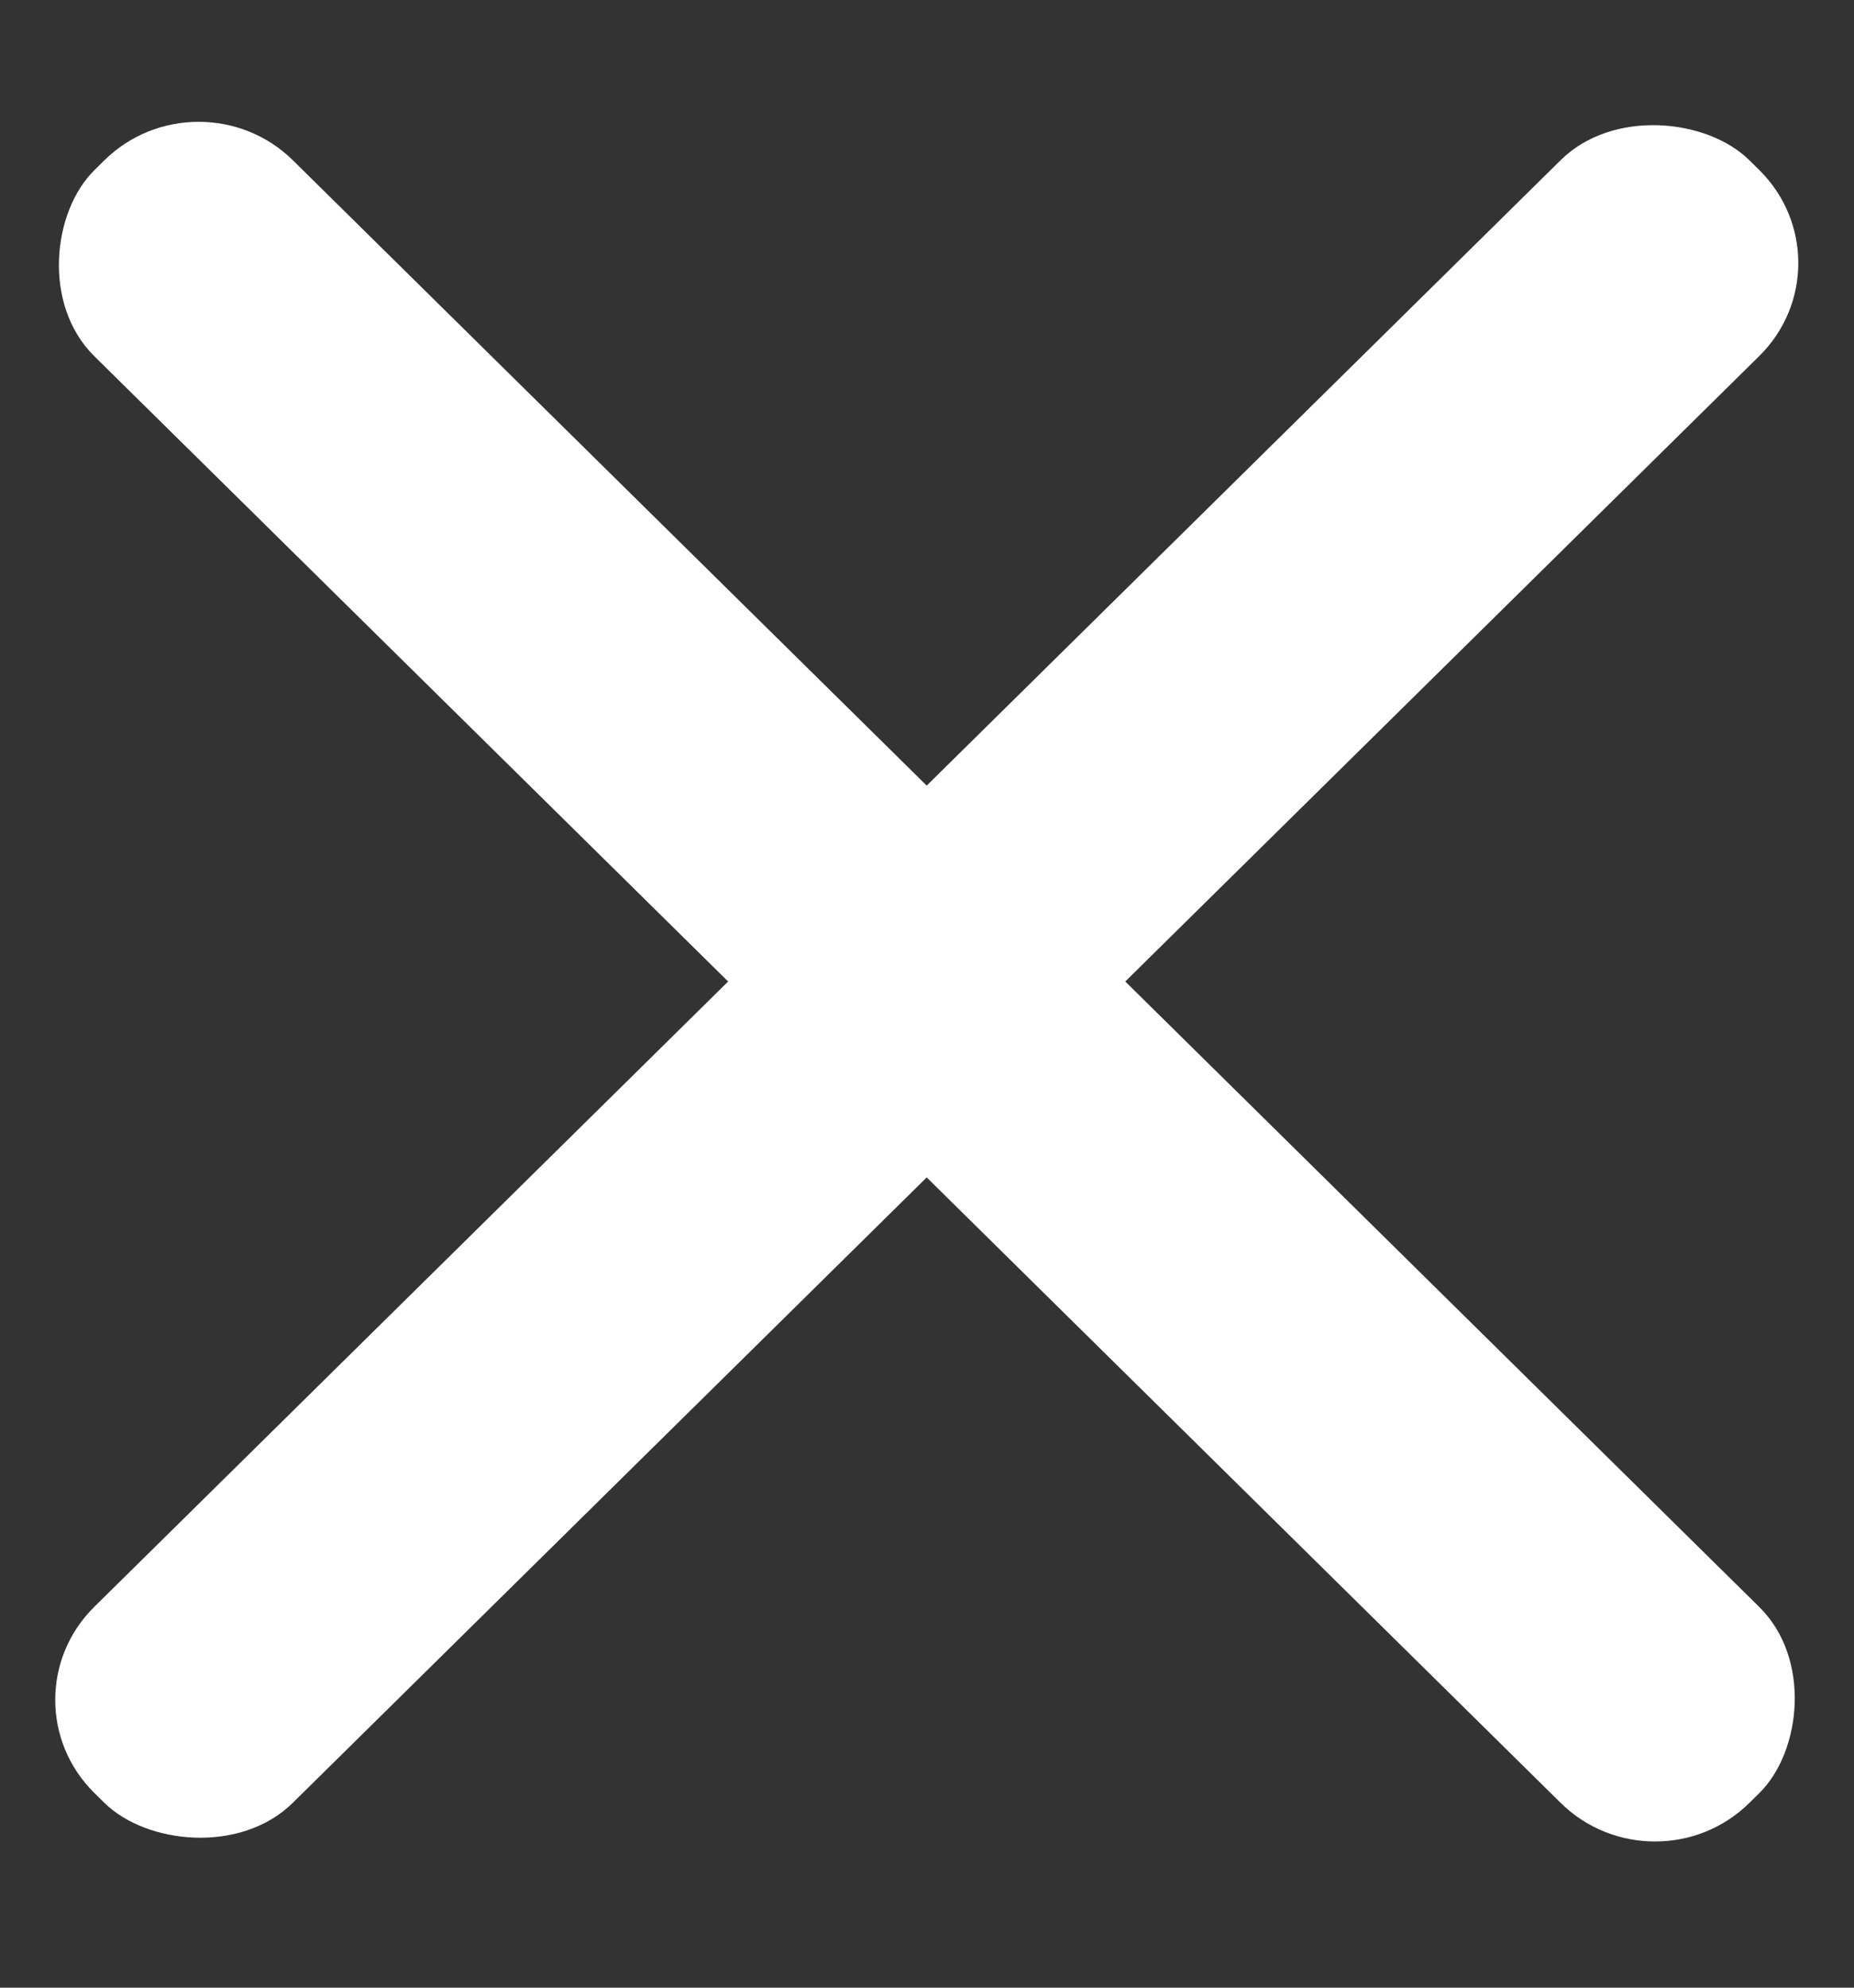
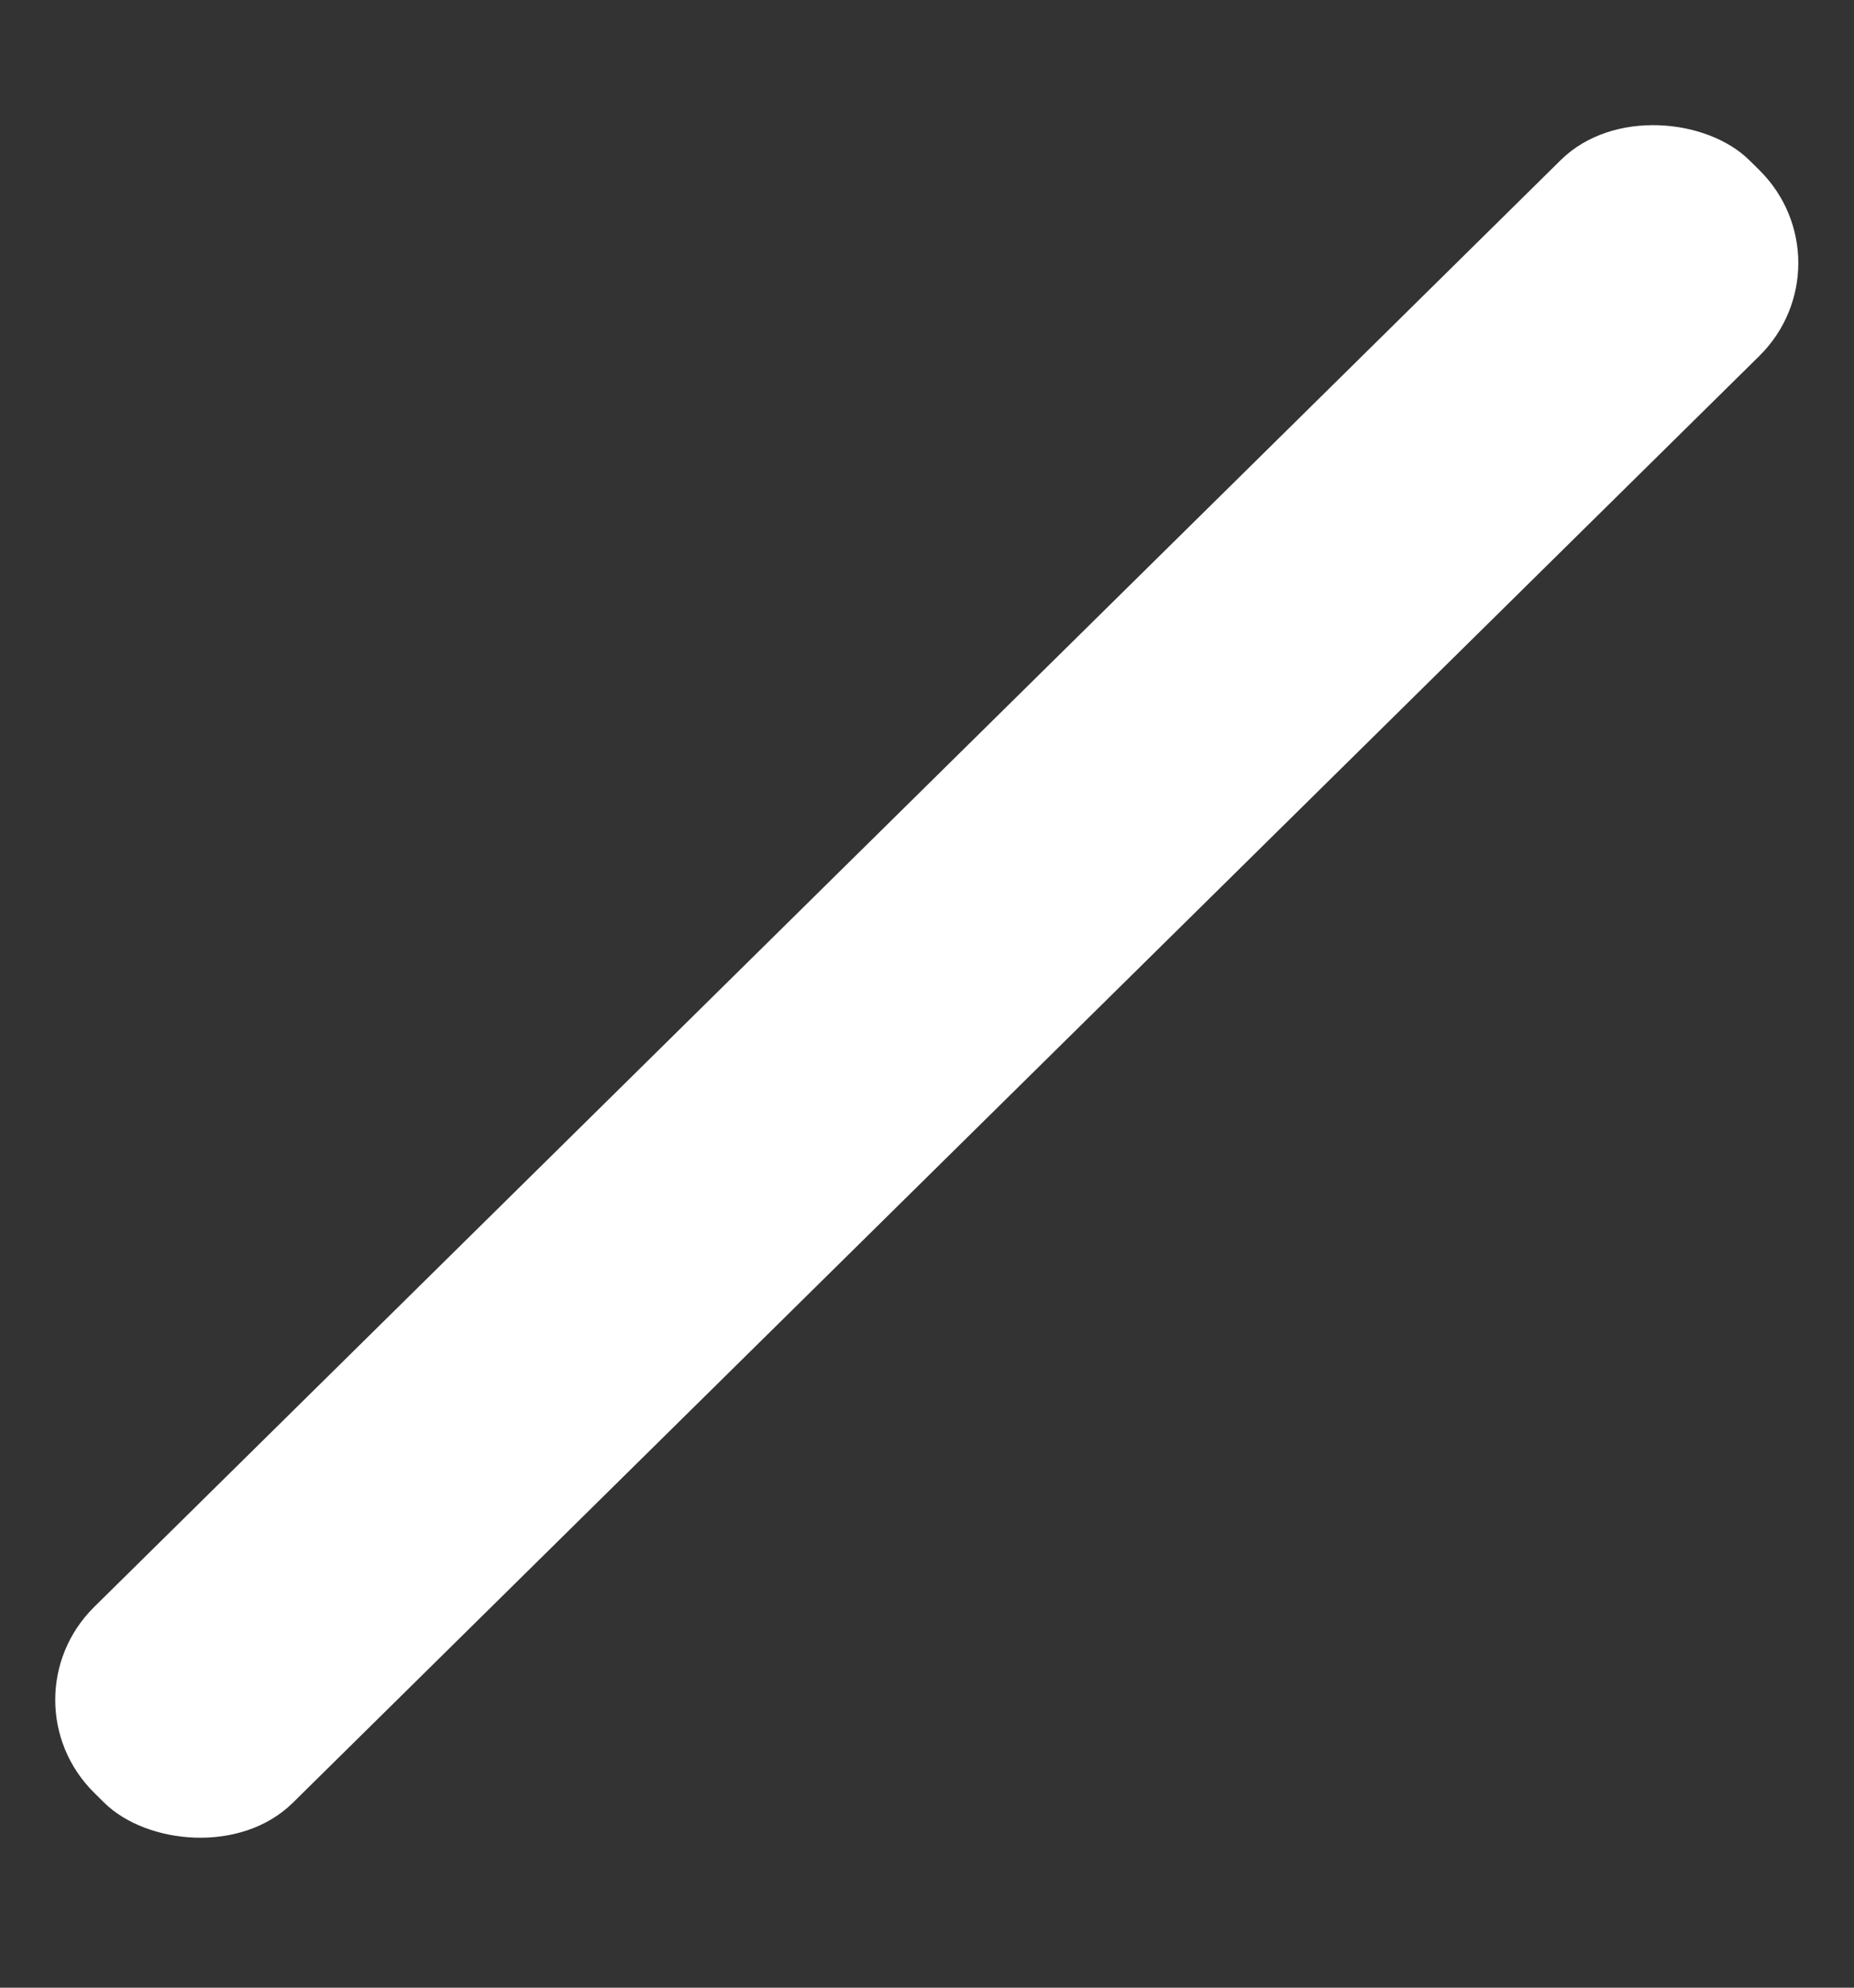
<svg xmlns="http://www.w3.org/2000/svg" width="14" height="15" viewBox="0 0 14 15" fill="none">
  <rect x="0" y="0" width="14" height="15" fill="#333333" stroke="none" />
  <rect width="17.552" height="2.106" rx="1" transform="matrix(0.712 -0.702 0.712 0.702 0 12.828)" fill="white" />
-   <rect width="17.552" height="2.106" rx="1" transform="matrix(0.712 0.702 -0.712 0.702 1.5 0.508)" fill="white" />
</svg>